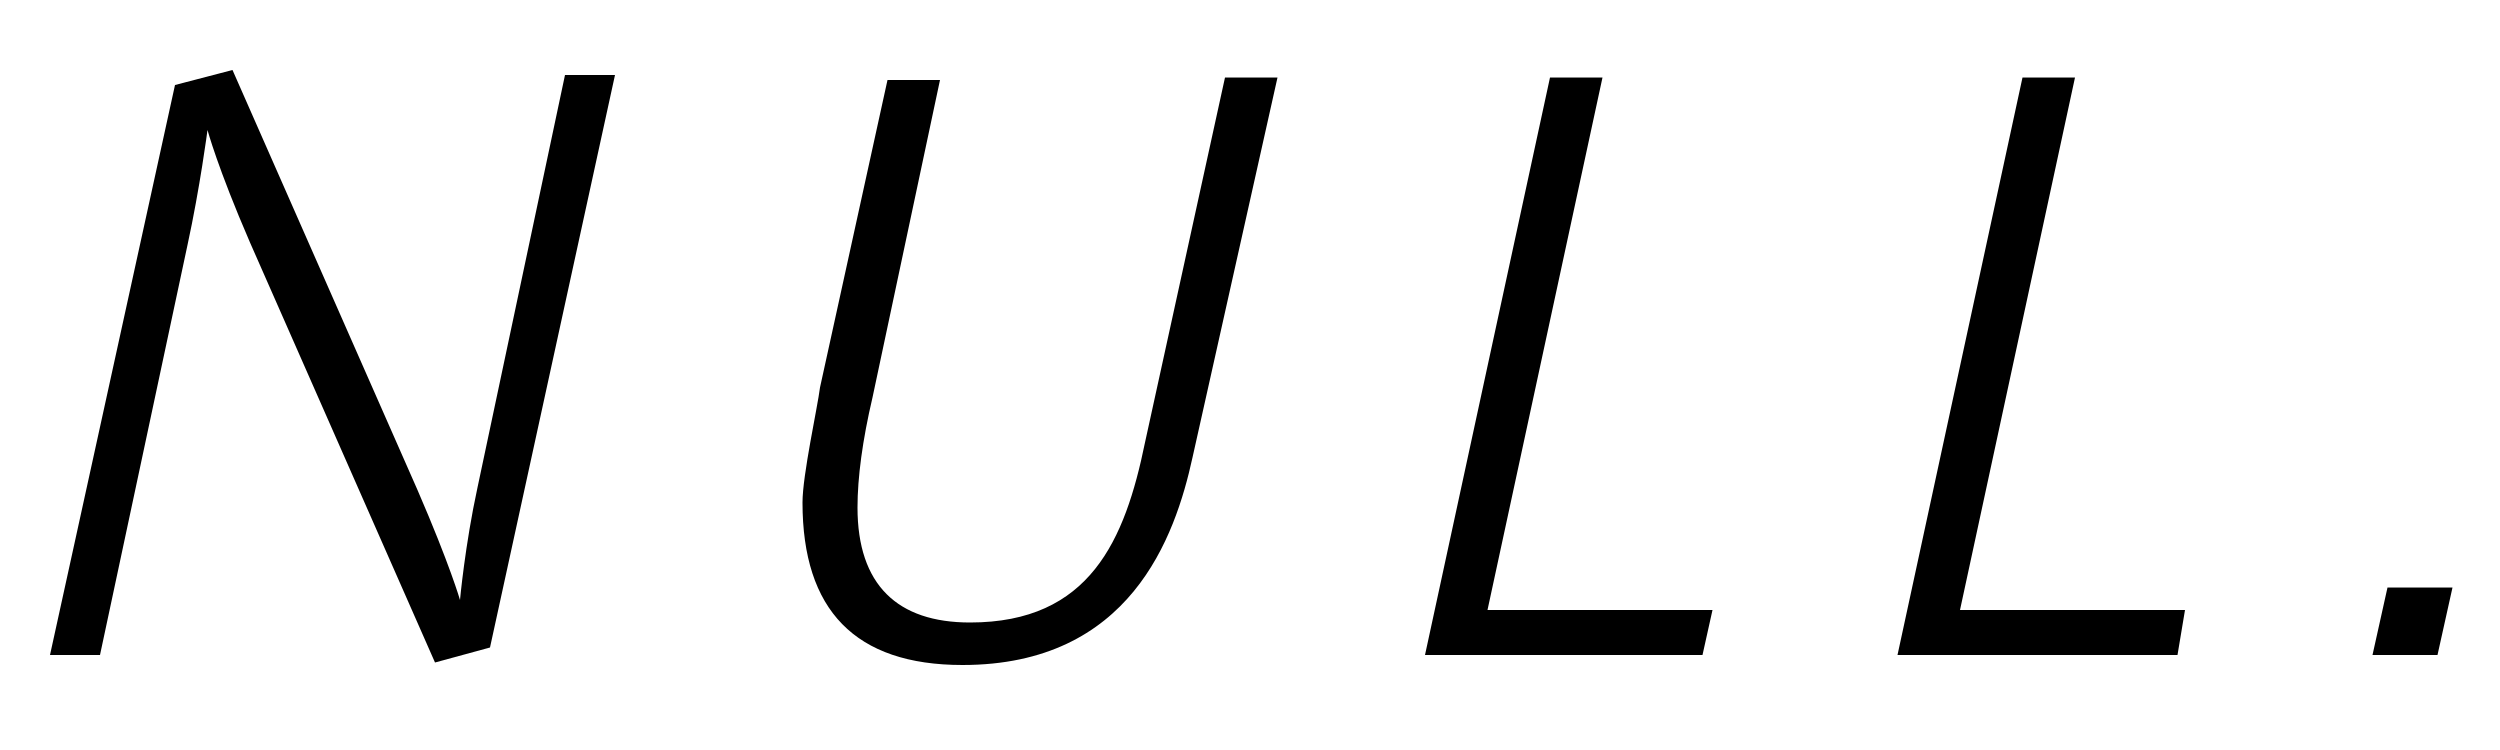
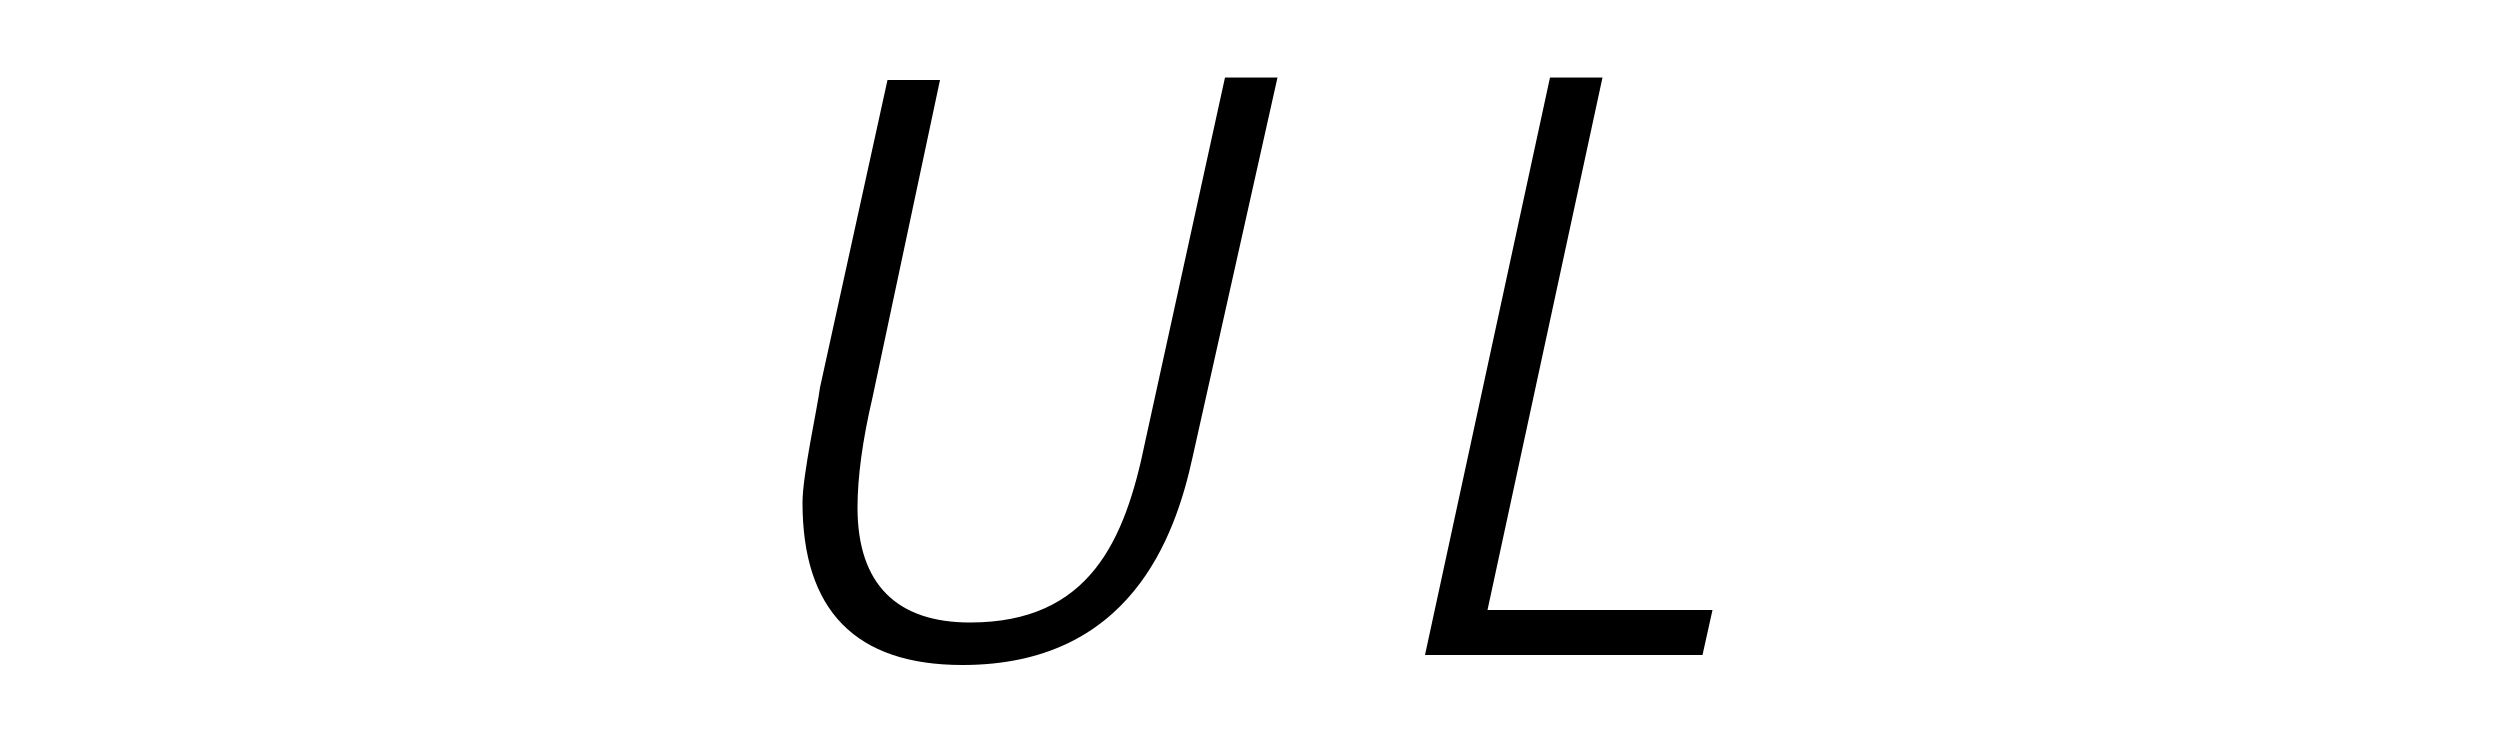
<svg xmlns="http://www.w3.org/2000/svg" version="1.1" id="レイヤー_1" x="0px" y="0px" viewBox="0 0 100 30" style="enable-background:new 0 0 100 30;" xml:space="preserve">
  <g>
-     <path d="M19.6,25.9l-2.2,0.6L10,9.7c-1.3-3-1.7-4.5-1.7-4.5S8,7.5,7.5,9.8L4,26.2H2l5-22.8l2.3-0.6l7.4,16.8c1.3,3,1.7,4.4,1.7,4.4   s0.2-2.2,0.7-4.5l3.5-16.5h2L19.6,25.9z" />
    <path d="M47.7,18.3c-0.7,3.2-2.5,8.3-9.2,8.3c-4.3,0-6.4-2.2-6.4-6.5c0-1.1,0.6-3.8,0.7-4.6l2.7-12.3h2.1l-2.7,12.7   c-0.4,1.7-0.6,3.2-0.6,4.4c0,3.1,1.6,4.6,4.5,4.6c4.8,0,6.2-3.3,7-7.2L49,3.1h2.1L47.7,18.3z" />
    <path d="M68.1,26.2H57l5-23.1h2.1l-4.6,21.3h9L68.1,26.2z" />
-     <path d="M87.1,26.2H75.9l5-23.1h2.1l-4.6,21.3h9L87.1,26.2z" />
-     <path d="M97.5,26.2h-2.6l0.6-2.7h2.6L97.5,26.2z" />
  </g>
</svg>